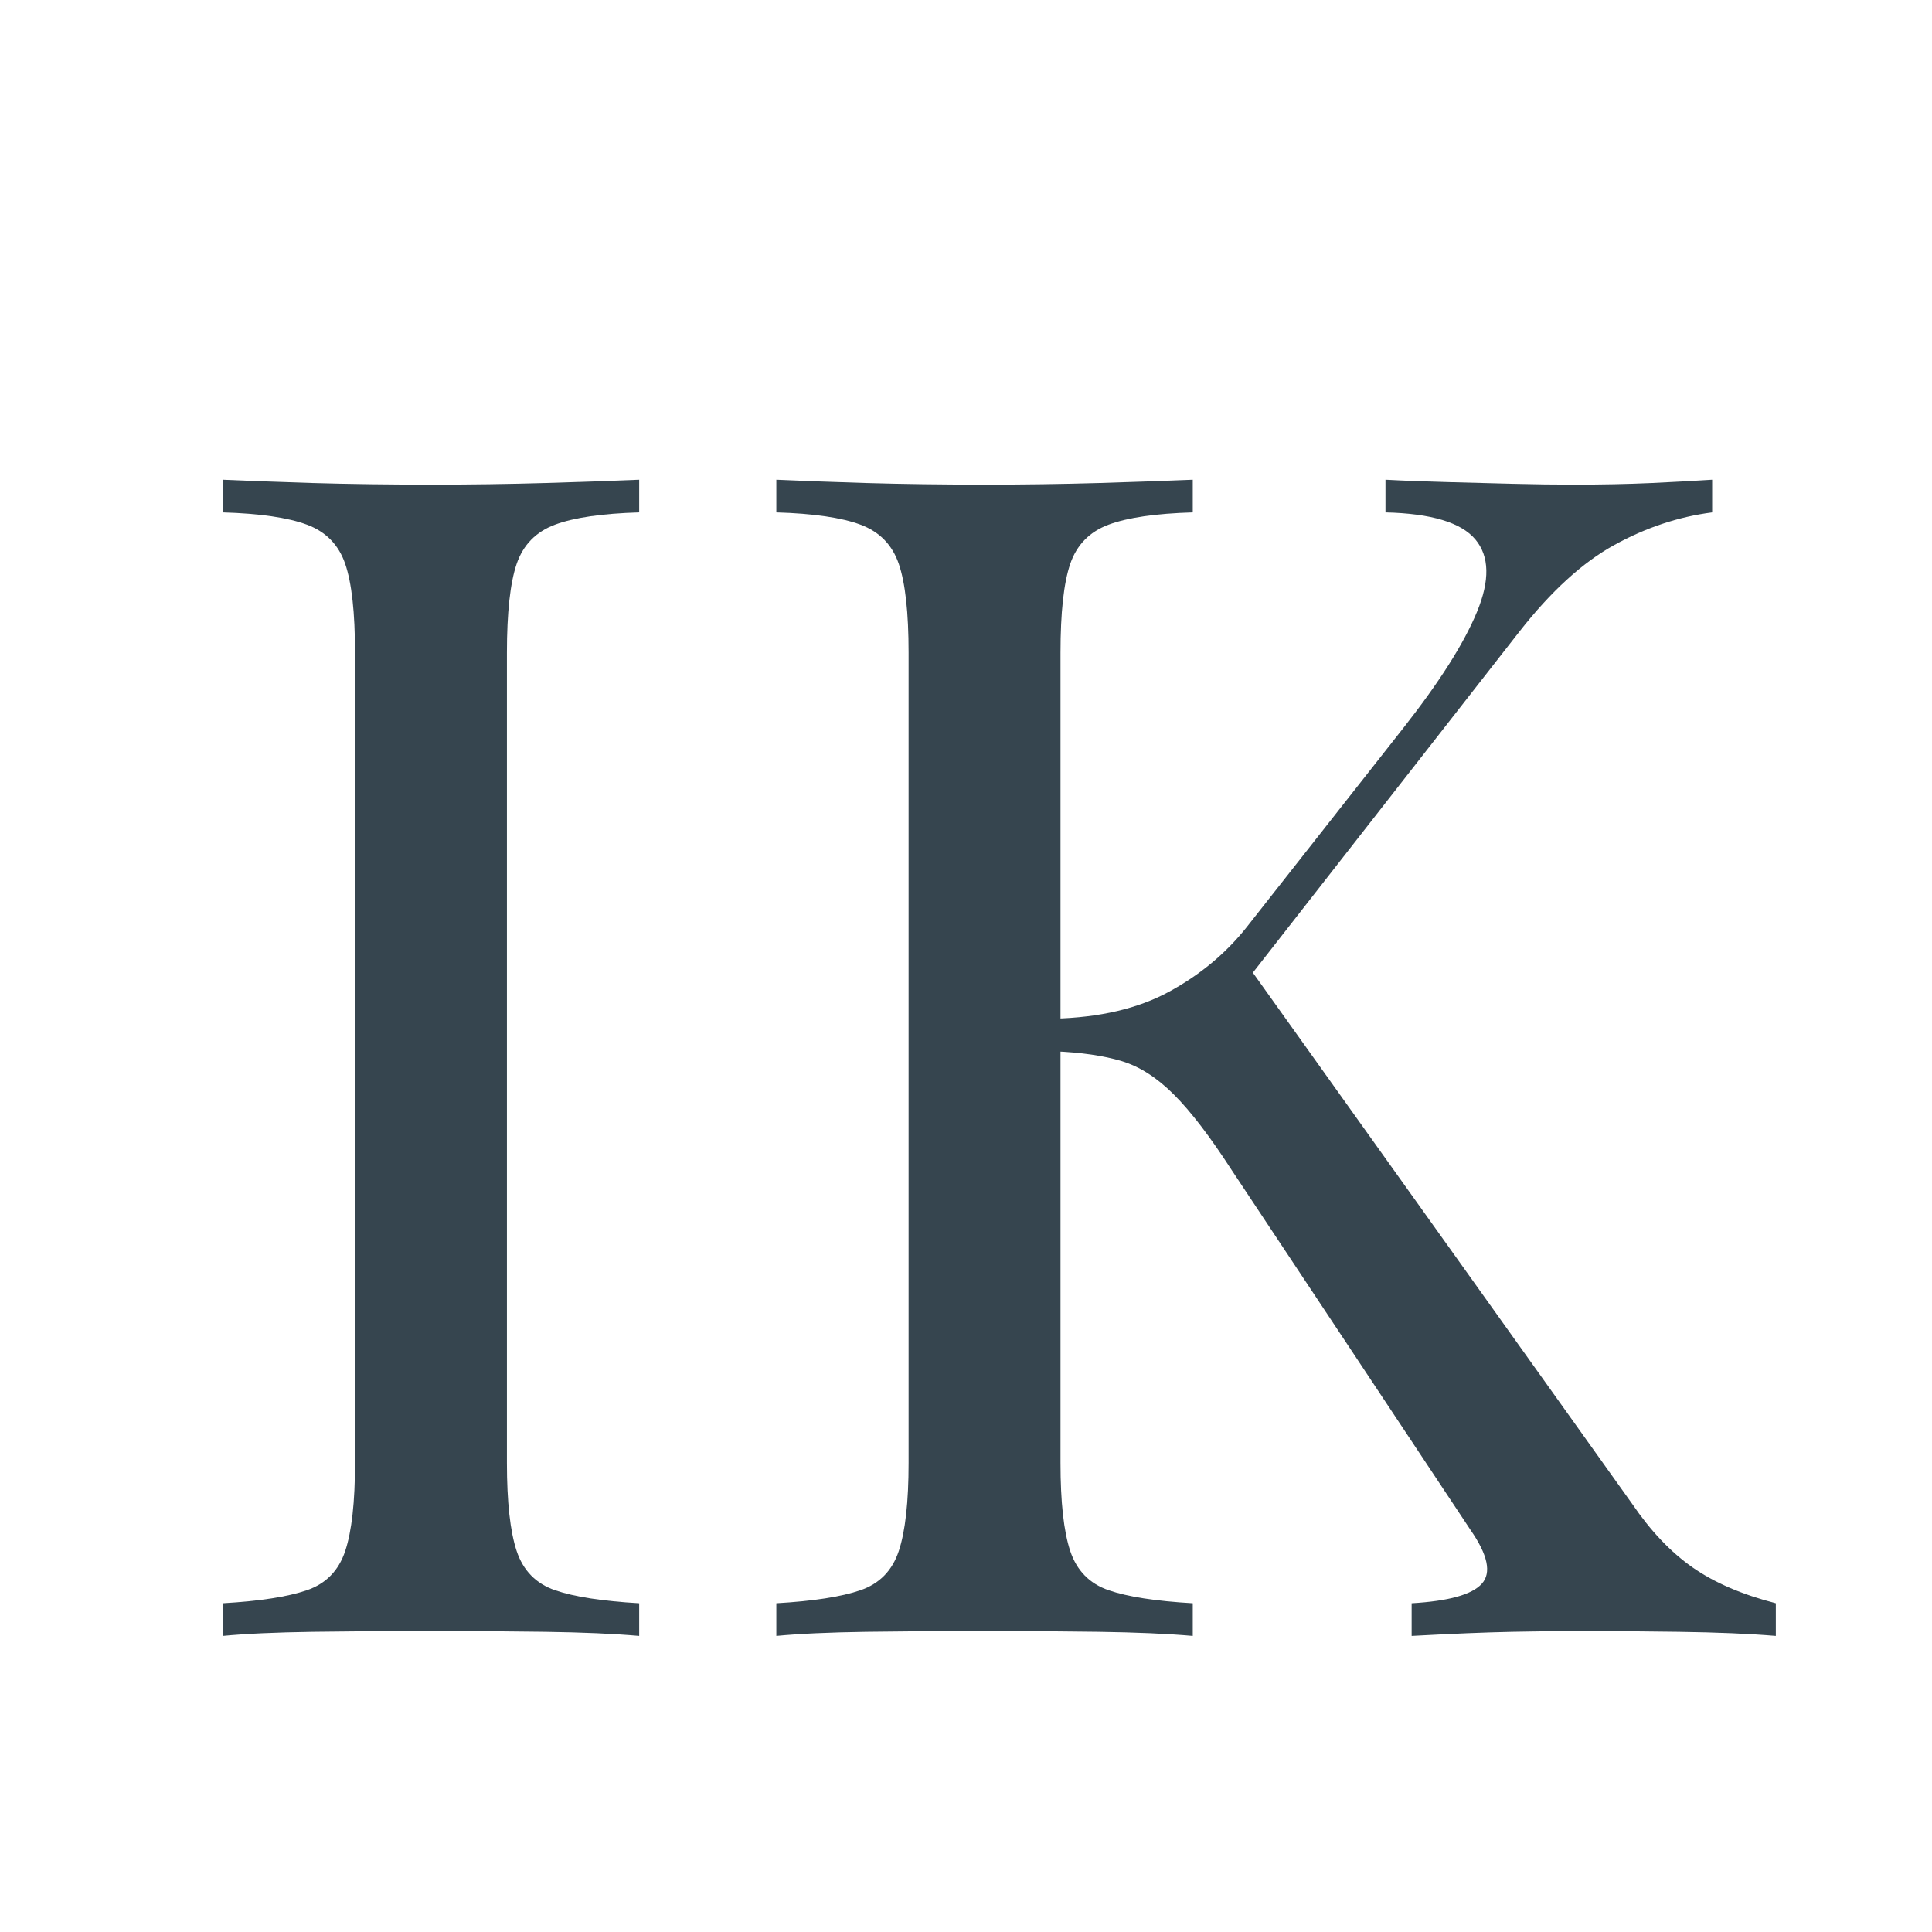
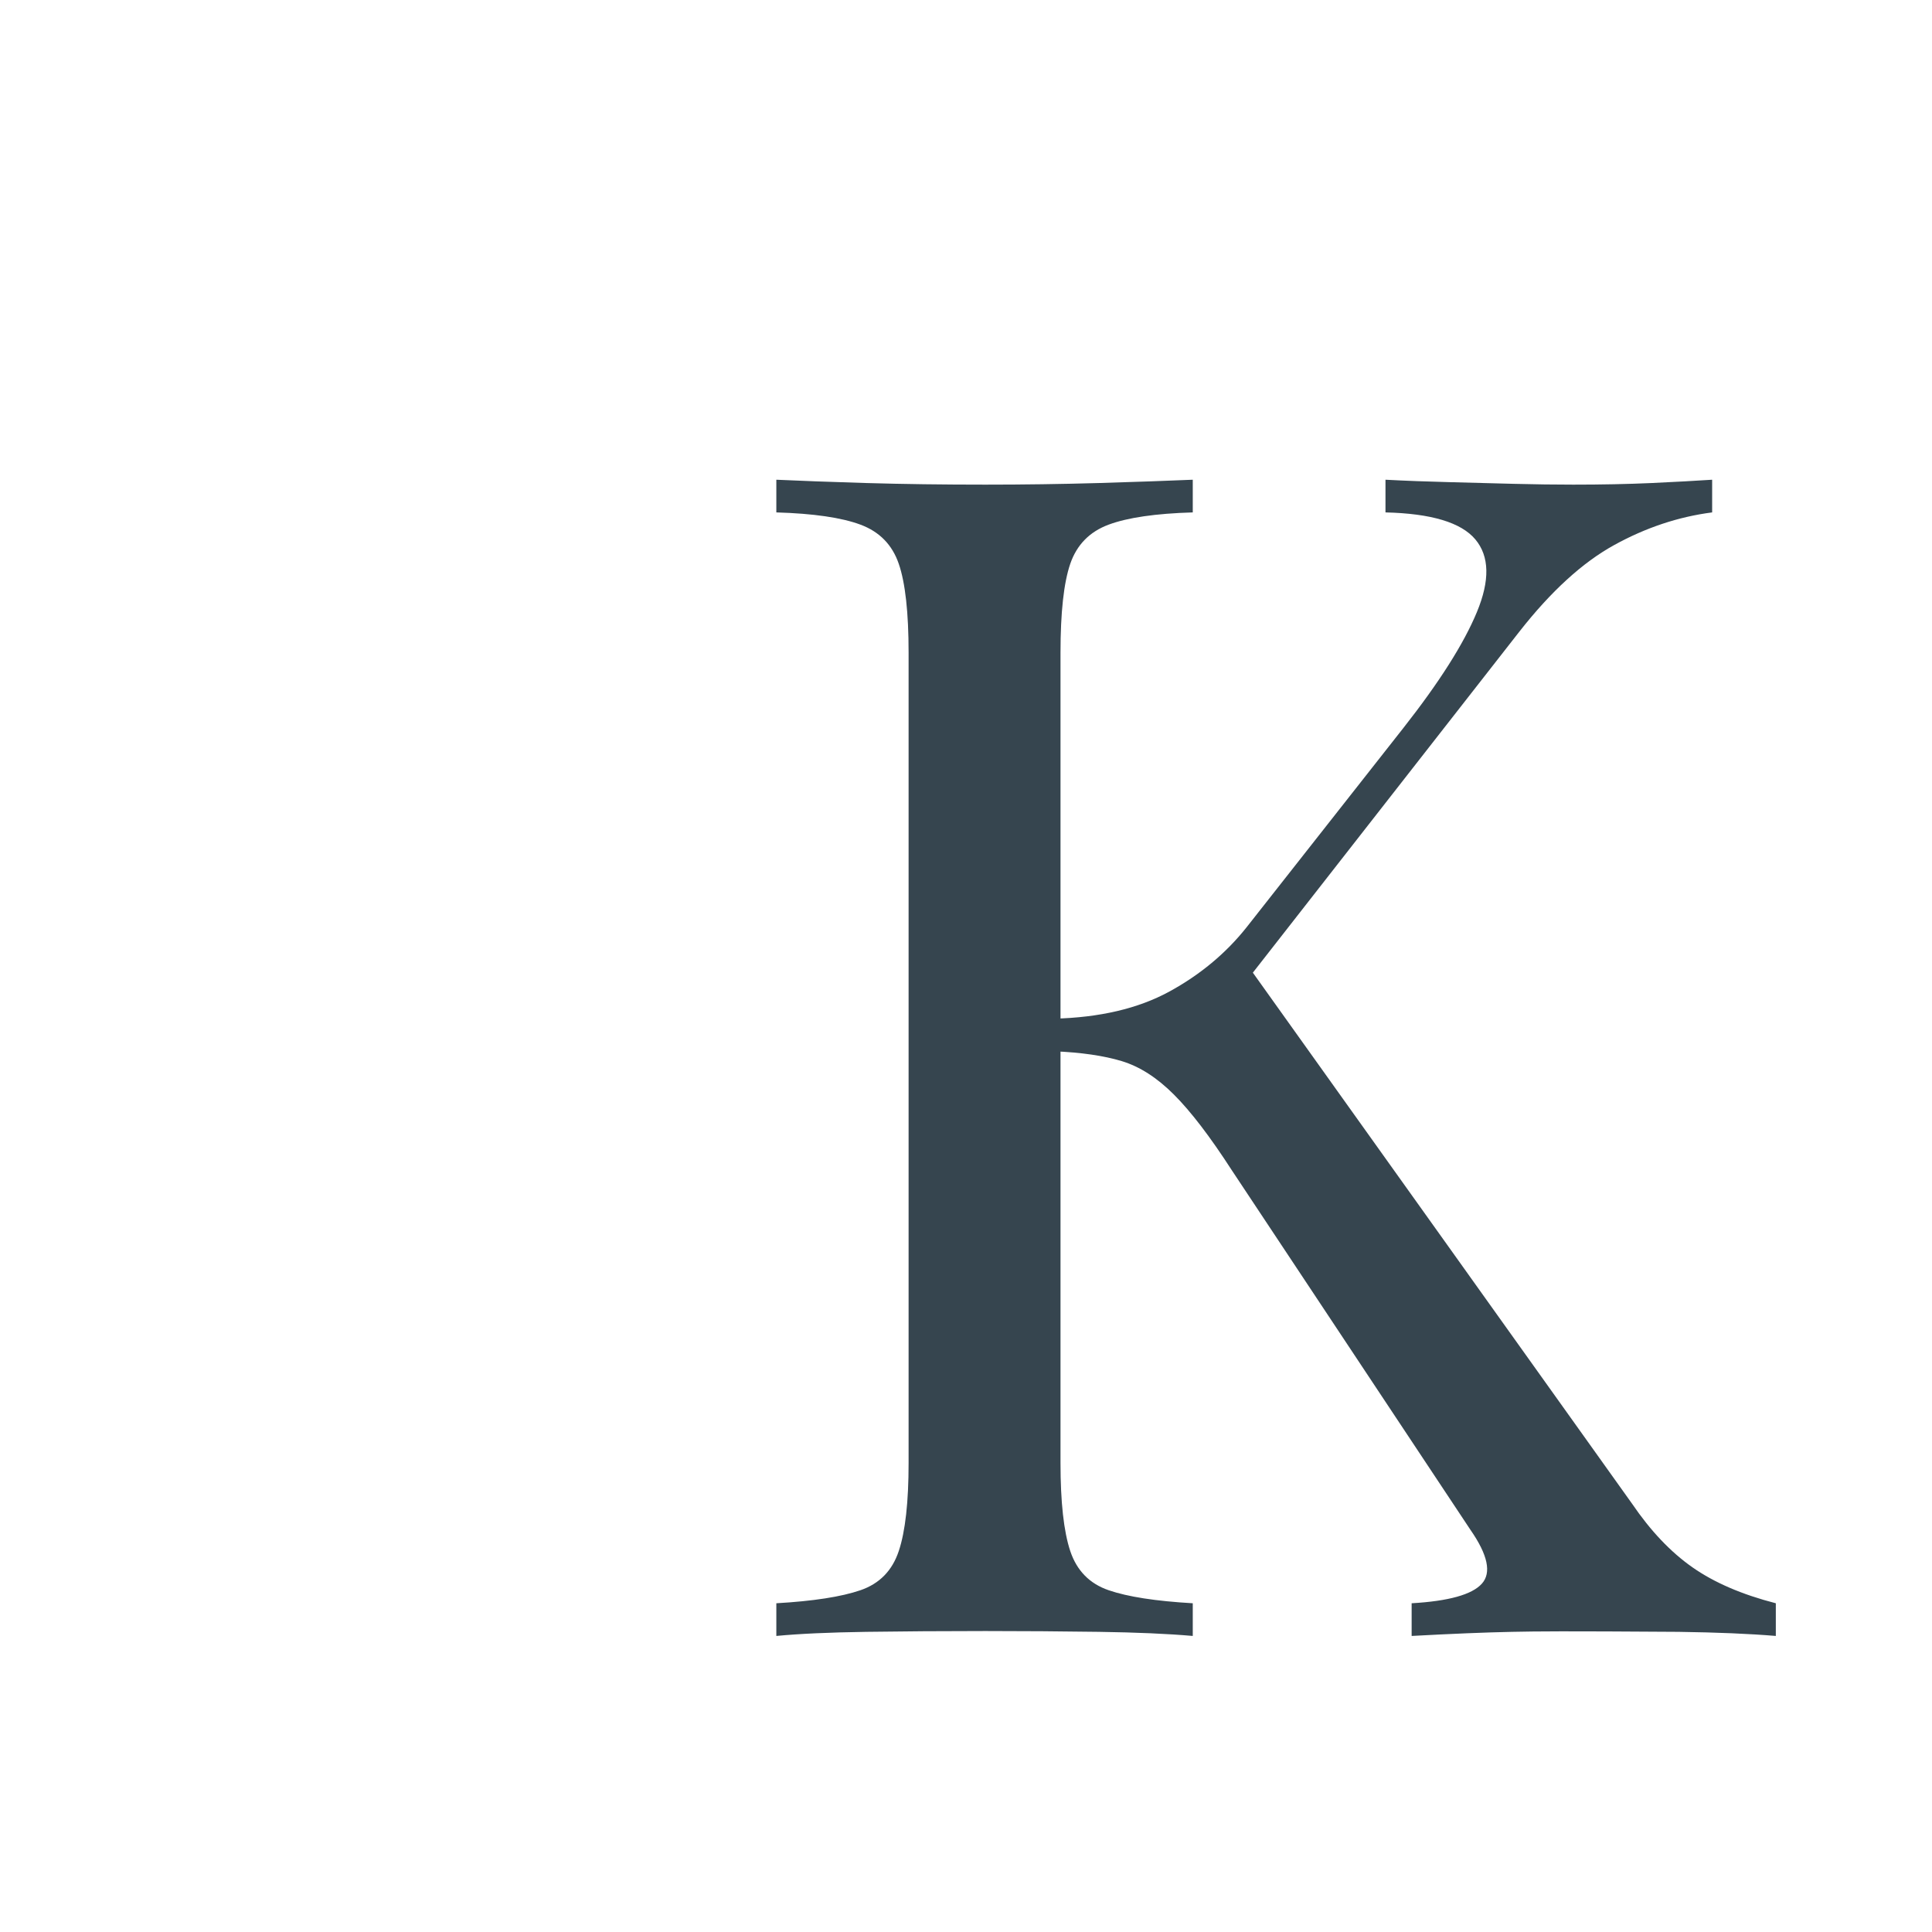
<svg xmlns="http://www.w3.org/2000/svg" width="500" zoomAndPan="magnify" viewBox="0 0 375 375" height="500" preserveAspectRatio="xMidYMid meet" version="1.0">
  <defs>
    <g />
  </defs>
  <g fill="#36454f" fill-opacity="1">
    <g transform="translate(29.924, 317.536)">
      <g>
-         <path d="M 94.141 -224.422 L 94.141 -218.078 C 86.953 -217.867 81.508 -217.078 77.812 -215.703 C 74.113 -214.328 71.629 -211.789 70.359 -208.094 C 69.098 -204.395 68.469 -198.641 68.469 -190.828 L 68.469 -33.594 C 68.469 -25.988 69.098 -20.285 70.359 -16.484 C 71.629 -12.68 74.113 -10.145 77.812 -8.875 C 81.508 -7.602 86.953 -6.758 94.141 -6.344 L 94.141 0 C 89.285 -0.426 83.211 -0.691 75.922 -0.797 C 68.629 -0.898 61.285 -0.953 53.891 -0.953 C 45.648 -0.953 37.938 -0.898 30.75 -0.797 C 23.562 -0.691 17.75 -0.426 13.312 0 L 13.312 -6.344 C 20.5 -6.758 25.941 -7.602 29.641 -8.875 C 33.336 -10.145 35.816 -12.68 37.078 -16.484 C 38.348 -20.285 38.984 -25.988 38.984 -33.594 L 38.984 -190.828 C 38.984 -198.641 38.348 -204.395 37.078 -208.094 C 35.816 -211.789 33.336 -214.328 29.641 -215.703 C 25.941 -217.078 20.5 -217.867 13.312 -218.078 L 13.312 -224.422 C 17.75 -224.211 23.562 -224 30.75 -223.781 C 37.938 -223.57 45.648 -223.469 53.891 -223.469 C 61.285 -223.469 68.629 -223.57 75.922 -223.781 C 83.211 -224 89.285 -224.211 94.141 -224.422 Z M 94.141 -224.422 " />
-       </g>
+         </g>
    </g>
  </g>
  <g fill="#36454f" fill-opacity="1">
    <g transform="translate(137.374, 317.536)">
      <g>
-         <path d="M 194.953 -224.422 L 194.953 -218.078 C 188.398 -217.234 182.055 -215.117 175.922 -211.734 C 169.797 -208.359 163.672 -202.766 157.547 -194.953 L 96.359 -116.656 L 103.344 -132.188 L 179.406 -25.672 C 183 -20.391 186.91 -16.27 191.141 -13.312 C 195.367 -10.352 200.758 -8.031 207.312 -6.344 L 207.312 0 C 202.238 -0.426 195.945 -0.691 188.438 -0.797 C 180.938 -0.898 174.547 -0.953 169.266 -0.953 C 165.672 -0.953 161.285 -0.898 156.109 -0.797 C 150.93 -0.691 144.438 -0.426 136.625 0 L 136.625 -6.344 C 143.801 -6.758 148.344 -8.023 150.25 -10.141 C 152.156 -12.254 151.414 -15.742 148.031 -20.609 L 101.75 -90.344 C 97.52 -96.895 93.766 -101.805 90.484 -105.078 C 87.211 -108.359 83.832 -110.523 80.344 -111.578 C 76.863 -112.629 72.484 -113.266 67.203 -113.484 L 67.203 -119.812 C 76.078 -120.031 83.523 -121.773 89.547 -125.047 C 95.566 -128.328 100.586 -132.504 104.609 -137.578 L 135.031 -176.25 C 142.008 -185.125 146.766 -192.625 149.297 -198.75 C 151.836 -204.875 151.734 -209.57 148.984 -212.844 C 146.234 -216.125 140.422 -217.867 131.547 -218.078 L 131.547 -224.422 C 135.566 -224.211 139.688 -224.055 143.906 -223.953 C 148.133 -223.848 152.305 -223.738 156.422 -223.625 C 160.547 -223.52 164.406 -223.469 168 -223.469 C 173.5 -223.469 178.57 -223.57 183.219 -223.781 C 187.863 -224 191.773 -224.211 194.953 -224.422 Z M 94.141 -224.422 L 94.141 -218.078 C 86.953 -217.867 81.508 -217.078 77.812 -215.703 C 74.113 -214.328 71.629 -211.789 70.359 -208.094 C 69.098 -204.395 68.469 -198.641 68.469 -190.828 L 68.469 -33.594 C 68.469 -25.988 69.098 -20.285 70.359 -16.484 C 71.629 -12.68 74.113 -10.145 77.812 -8.875 C 81.508 -7.602 86.953 -6.758 94.141 -6.344 L 94.141 0 C 89.285 -0.426 83.211 -0.691 75.922 -0.797 C 68.629 -0.898 61.285 -0.953 53.891 -0.953 C 45.648 -0.953 37.938 -0.898 30.75 -0.797 C 23.562 -0.691 17.75 -0.426 13.312 0 L 13.312 -6.344 C 20.5 -6.758 25.941 -7.602 29.641 -8.875 C 33.336 -10.145 35.816 -12.68 37.078 -16.484 C 38.348 -20.285 38.984 -25.988 38.984 -33.594 L 38.984 -190.828 C 38.984 -198.641 38.348 -204.395 37.078 -208.094 C 35.816 -211.789 33.336 -214.328 29.641 -215.703 C 25.941 -217.078 20.5 -217.867 13.312 -218.078 L 13.312 -224.422 C 17.75 -224.211 23.562 -224 30.75 -223.781 C 37.938 -223.57 45.648 -223.469 53.891 -223.469 C 61.285 -223.469 68.629 -223.57 75.922 -223.781 C 83.211 -224 89.285 -224.211 94.141 -224.422 Z M 94.141 -224.422 " />
+         <path d="M 194.953 -224.422 L 194.953 -218.078 C 188.398 -217.234 182.055 -215.117 175.922 -211.734 C 169.797 -208.359 163.672 -202.766 157.547 -194.953 L 96.359 -116.656 L 103.344 -132.188 L 179.406 -25.672 C 183 -20.391 186.91 -16.27 191.141 -13.312 C 195.367 -10.352 200.758 -8.031 207.312 -6.344 L 207.312 0 C 202.238 -0.426 195.945 -0.691 188.438 -0.797 C 165.672 -0.953 161.285 -0.898 156.109 -0.797 C 150.93 -0.691 144.438 -0.426 136.625 0 L 136.625 -6.344 C 143.801 -6.758 148.344 -8.023 150.25 -10.141 C 152.156 -12.254 151.414 -15.742 148.031 -20.609 L 101.75 -90.344 C 97.52 -96.895 93.766 -101.805 90.484 -105.078 C 87.211 -108.359 83.832 -110.523 80.344 -111.578 C 76.863 -112.629 72.484 -113.266 67.203 -113.484 L 67.203 -119.812 C 76.078 -120.031 83.523 -121.773 89.547 -125.047 C 95.566 -128.328 100.586 -132.504 104.609 -137.578 L 135.031 -176.25 C 142.008 -185.125 146.766 -192.625 149.297 -198.75 C 151.836 -204.875 151.734 -209.57 148.984 -212.844 C 146.234 -216.125 140.422 -217.867 131.547 -218.078 L 131.547 -224.422 C 135.566 -224.211 139.688 -224.055 143.906 -223.953 C 148.133 -223.848 152.305 -223.738 156.422 -223.625 C 160.547 -223.52 164.406 -223.469 168 -223.469 C 173.5 -223.469 178.57 -223.57 183.219 -223.781 C 187.863 -224 191.773 -224.211 194.953 -224.422 Z M 94.141 -224.422 L 94.141 -218.078 C 86.953 -217.867 81.508 -217.078 77.812 -215.703 C 74.113 -214.328 71.629 -211.789 70.359 -208.094 C 69.098 -204.395 68.469 -198.641 68.469 -190.828 L 68.469 -33.594 C 68.469 -25.988 69.098 -20.285 70.359 -16.484 C 71.629 -12.68 74.113 -10.145 77.812 -8.875 C 81.508 -7.602 86.953 -6.758 94.141 -6.344 L 94.141 0 C 89.285 -0.426 83.211 -0.691 75.922 -0.797 C 68.629 -0.898 61.285 -0.953 53.891 -0.953 C 45.648 -0.953 37.938 -0.898 30.75 -0.797 C 23.562 -0.691 17.75 -0.426 13.312 0 L 13.312 -6.344 C 20.5 -6.758 25.941 -7.602 29.641 -8.875 C 33.336 -10.145 35.816 -12.68 37.078 -16.484 C 38.348 -20.285 38.984 -25.988 38.984 -33.594 L 38.984 -190.828 C 38.984 -198.641 38.348 -204.395 37.078 -208.094 C 35.816 -211.789 33.336 -214.328 29.641 -215.703 C 25.941 -217.078 20.5 -217.867 13.312 -218.078 L 13.312 -224.422 C 17.75 -224.211 23.562 -224 30.75 -223.781 C 37.938 -223.57 45.648 -223.469 53.891 -223.469 C 61.285 -223.469 68.629 -223.57 75.922 -223.781 C 83.211 -224 89.285 -224.211 94.141 -224.422 Z M 94.141 -224.422 " />
      </g>
    </g>
  </g>
</svg>